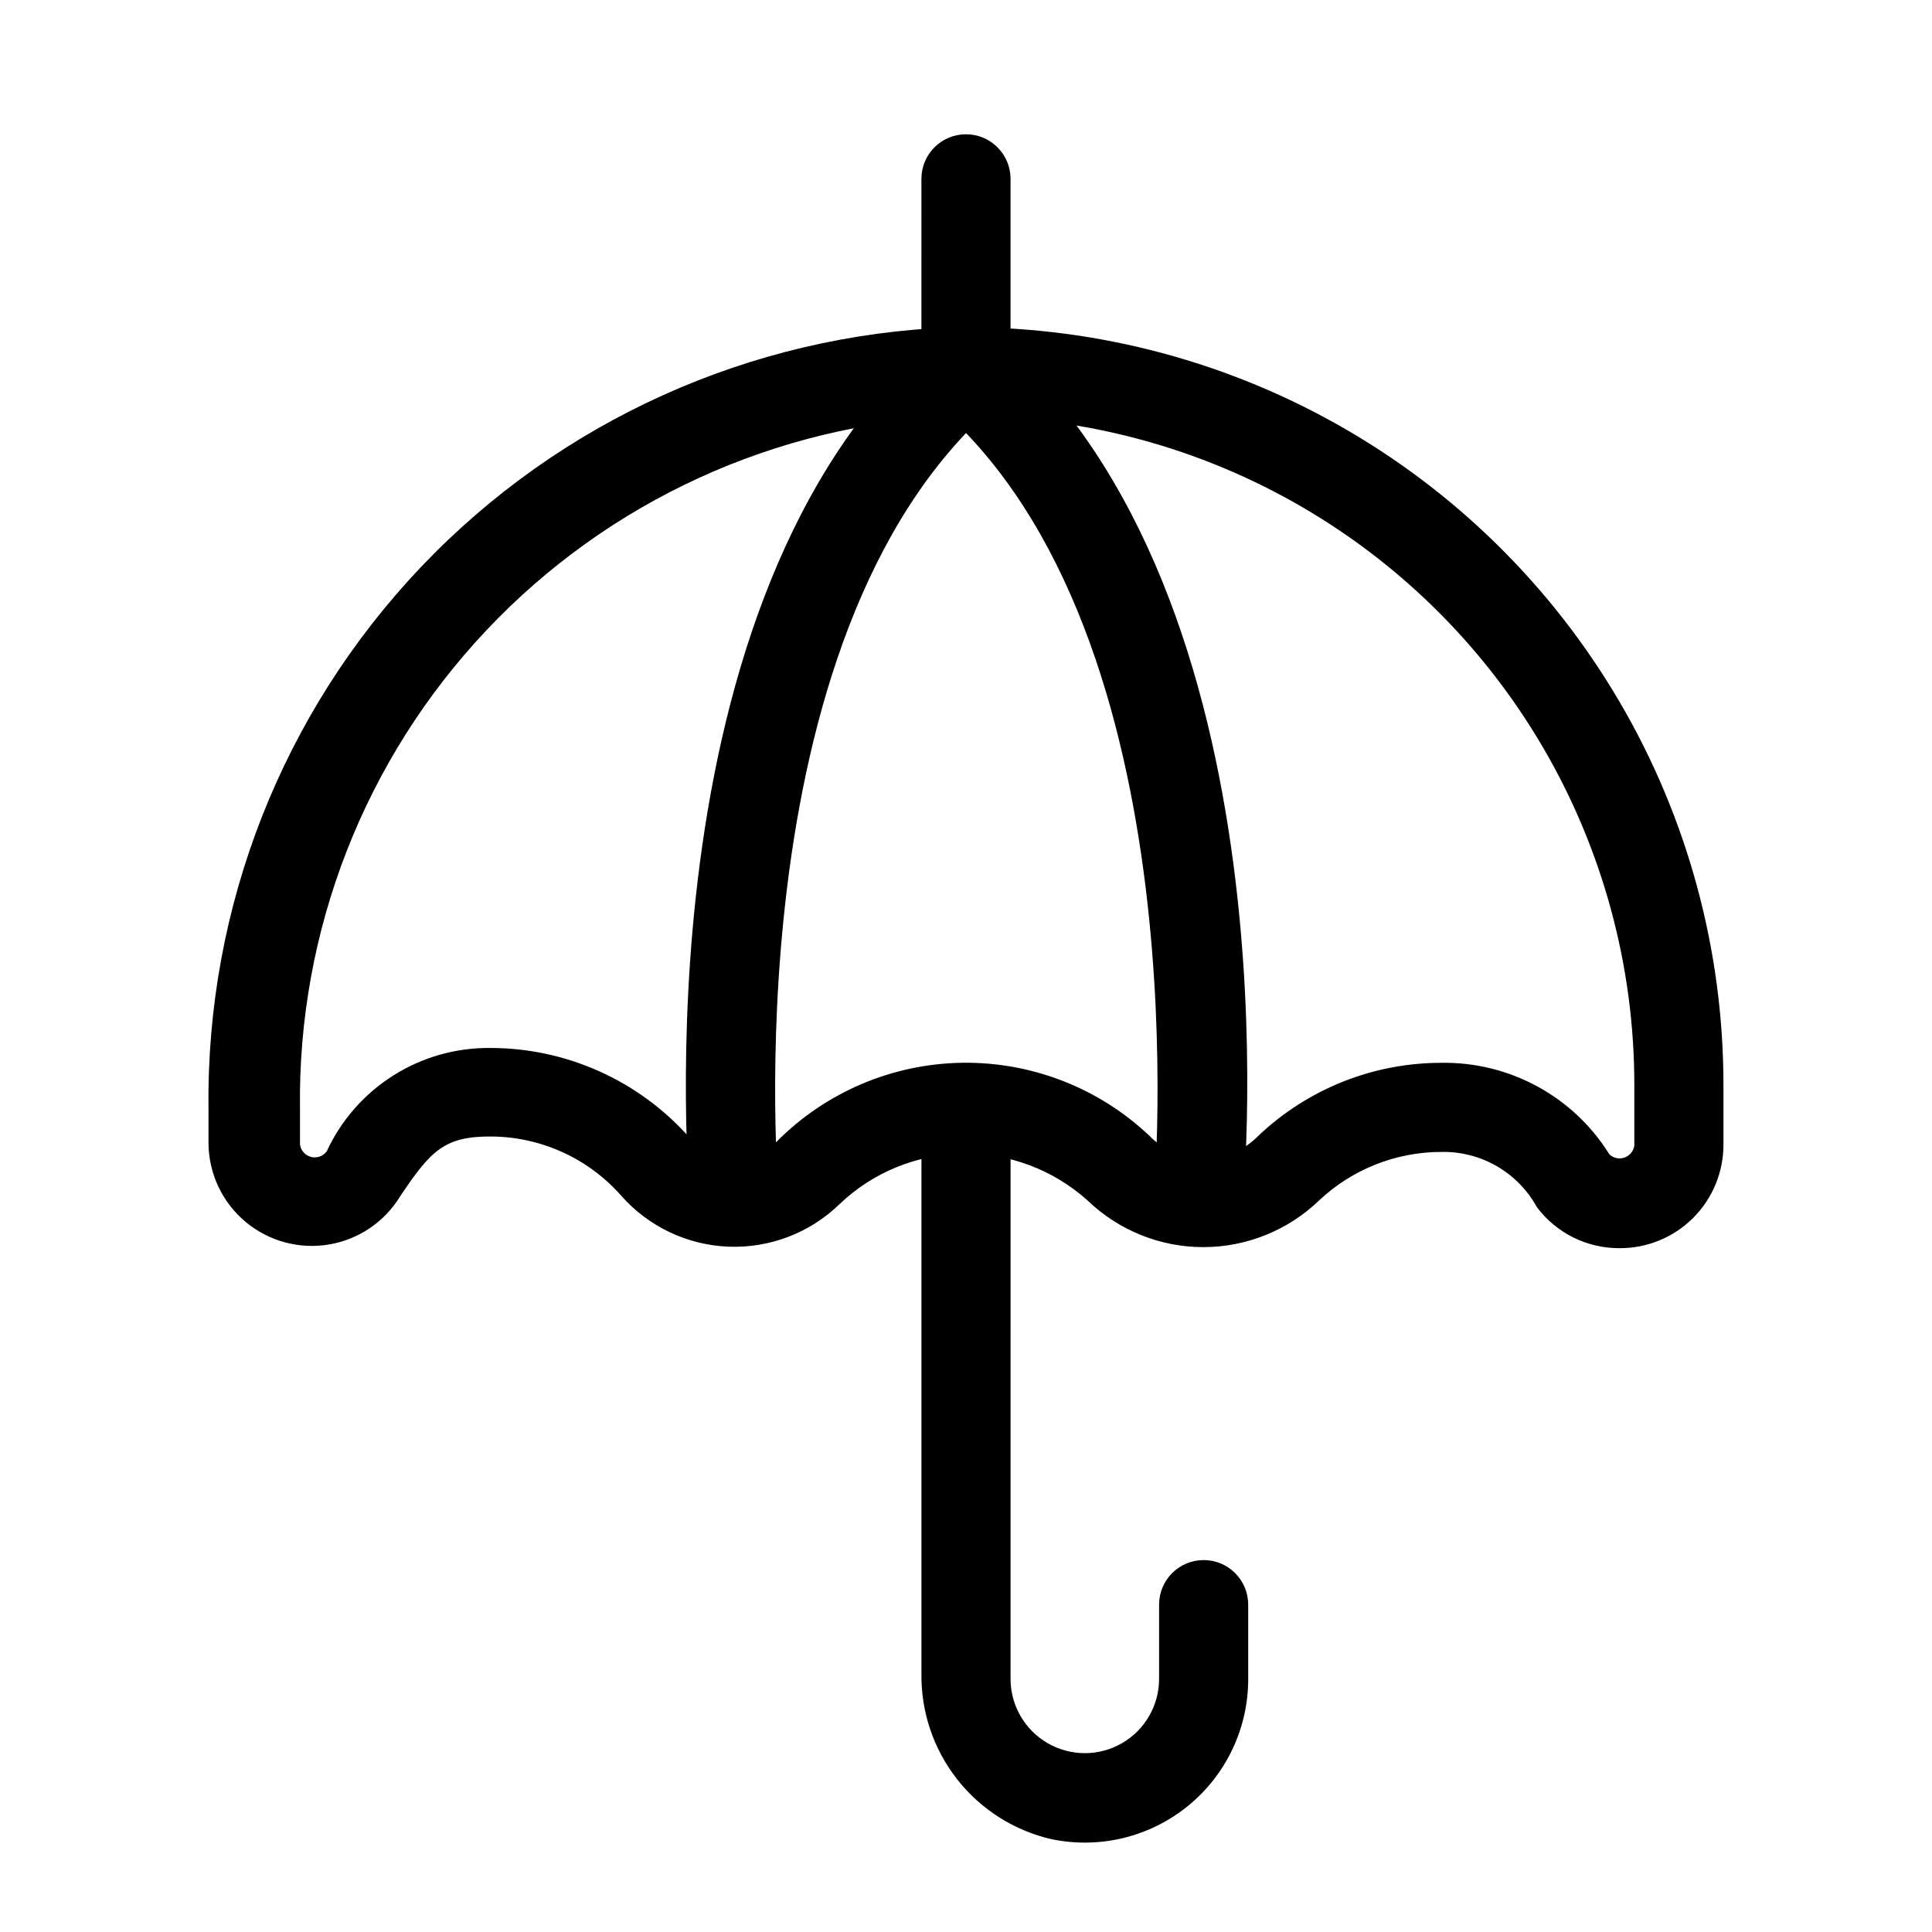
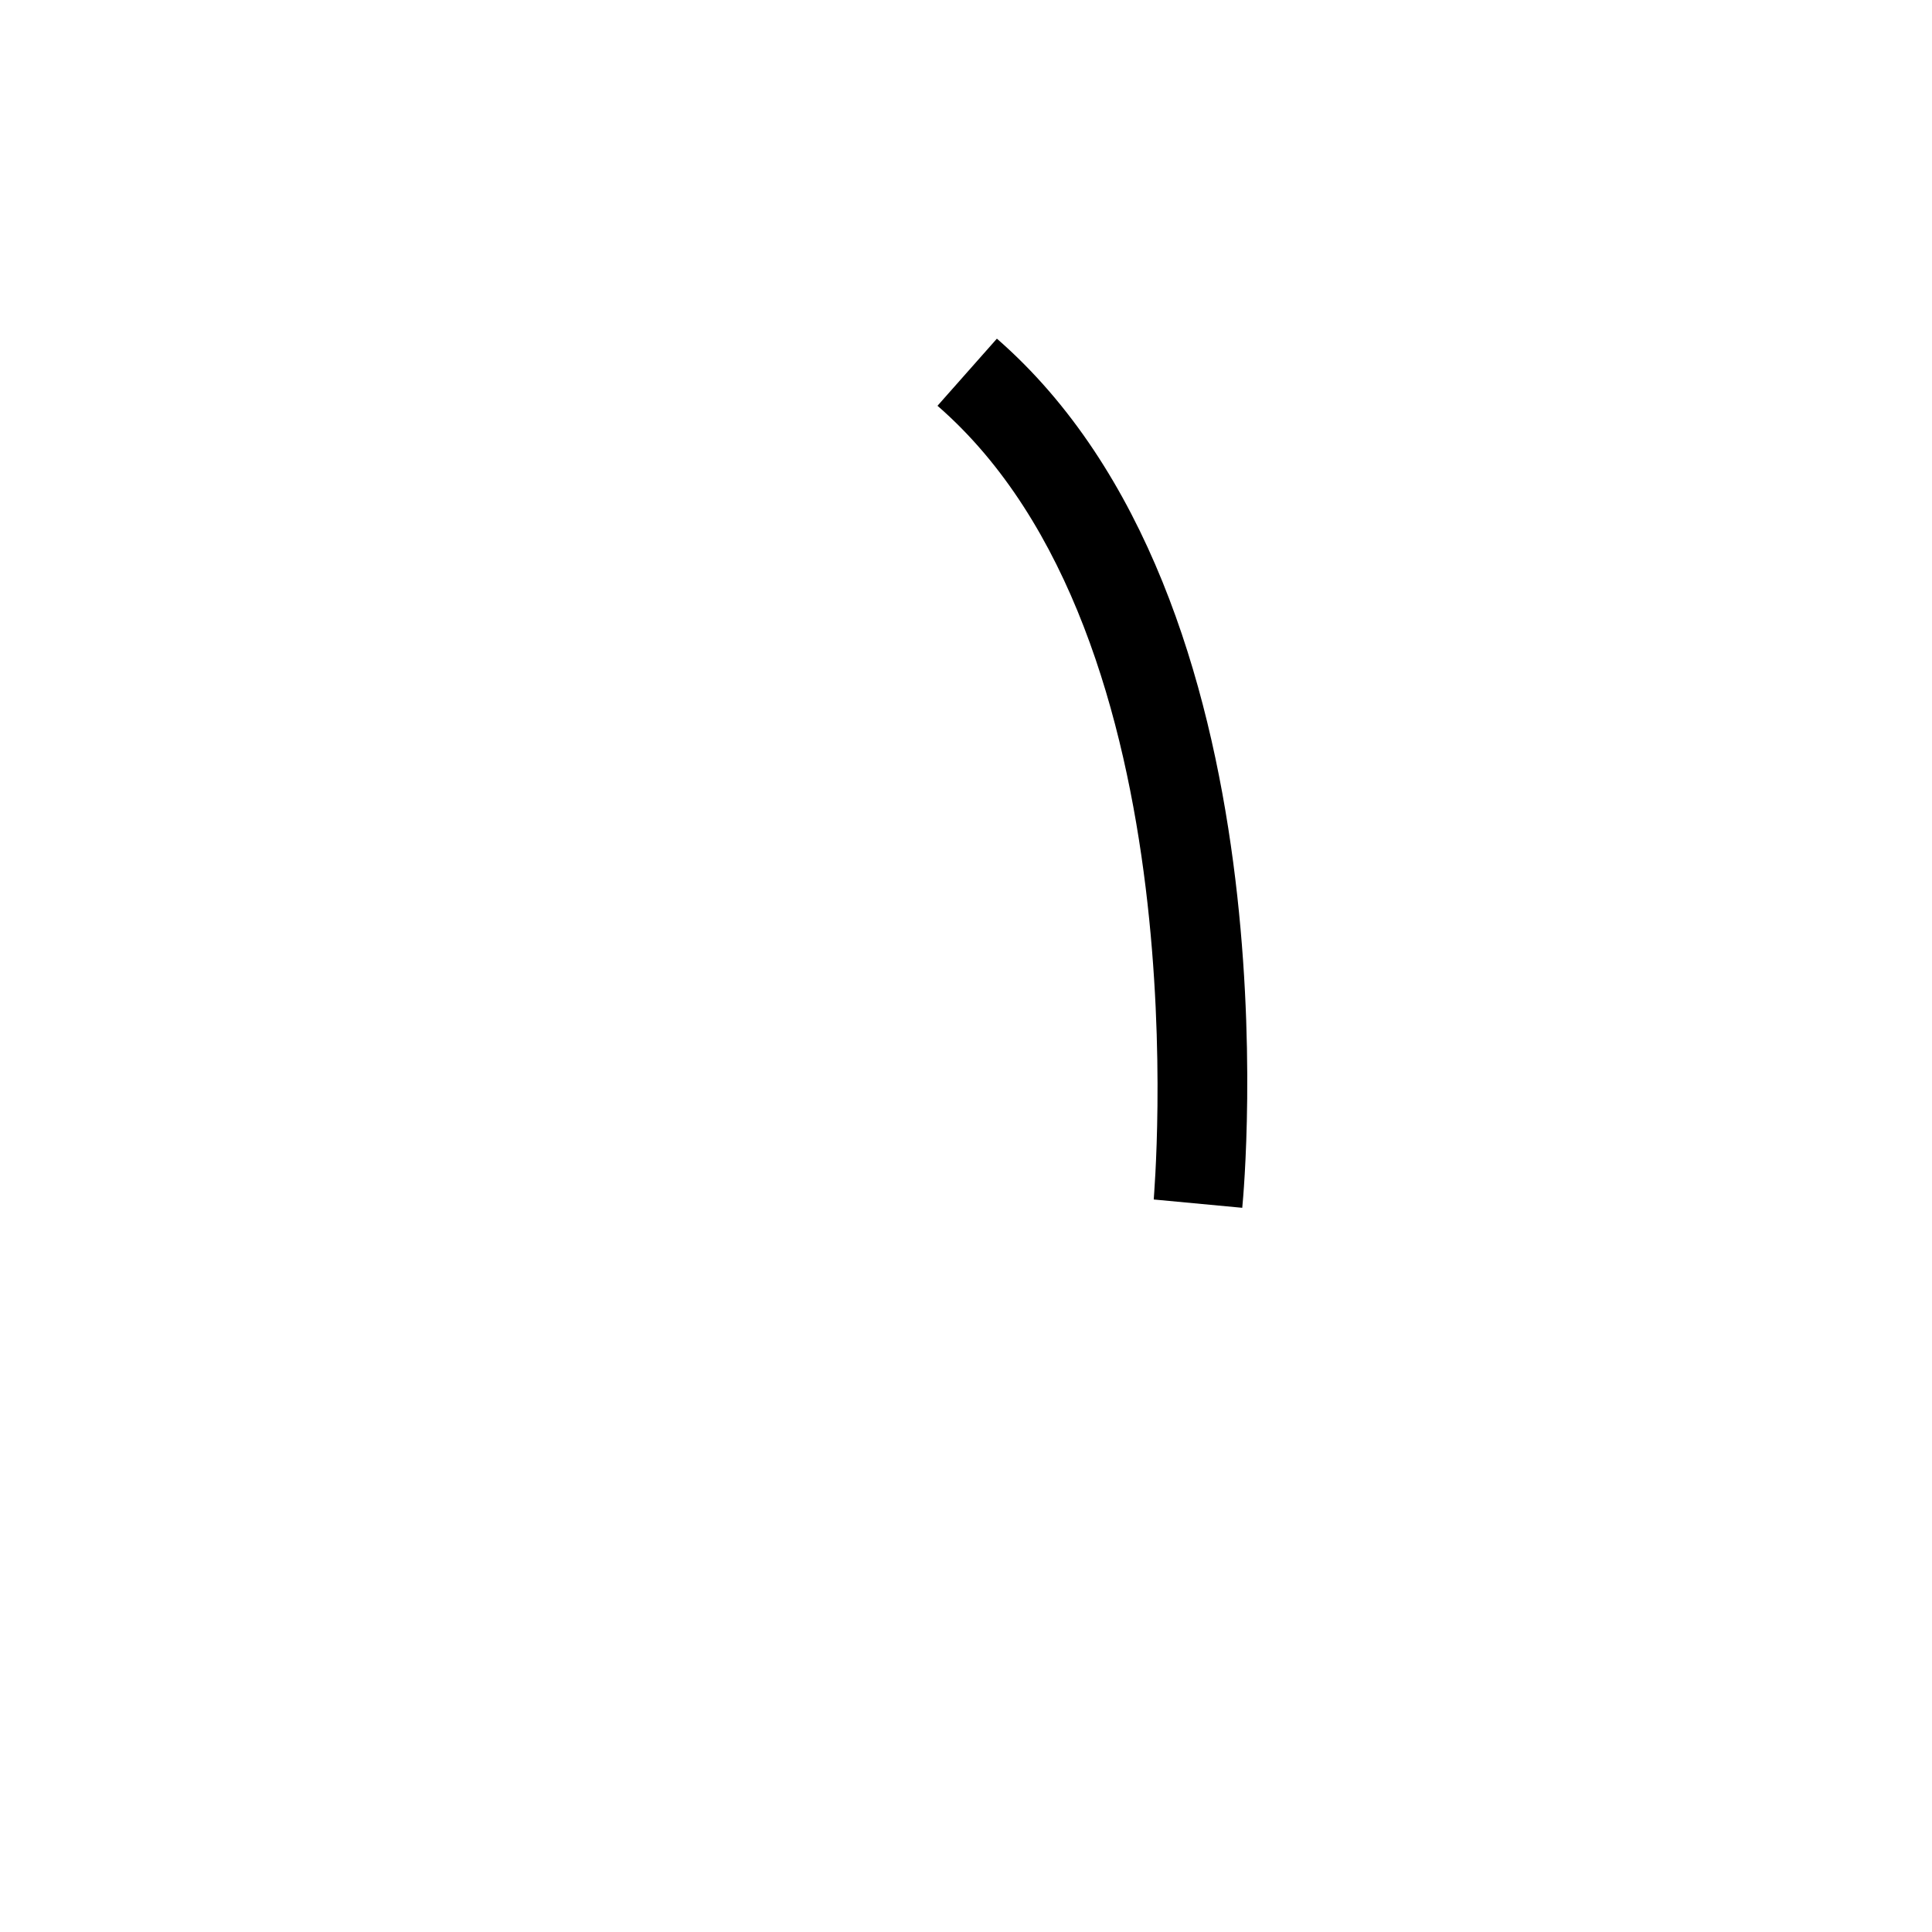
<svg xmlns="http://www.w3.org/2000/svg" fill="#000000" width="800px" height="800px" version="1.1" viewBox="144 144 512 512">
  <g>
-     <path d="m422.83 631.44c-9.965-2.246-18.848-7.856-25.156-15.883-6.309-8.031-9.66-17.992-9.48-28.203v-151.93h23.617l-0.004 153.5c0 7.031 3.754 13.527 9.844 17.043 6.086 3.516 13.59 3.516 19.68 0 6.086-3.516 9.84-10.012 9.84-17.043v-19.68c0-6.519 5.285-11.809 11.809-11.809 6.519 0 11.805 5.289 11.805 11.809v19.68c0.027 13.02-5.805 25.355-15.879 33.598-10.074 8.242-23.32 11.516-36.074 8.914z" />
-     <path d="m411.8 242.56h-23.617l0.004-51.168c0-6.523 5.285-11.809 11.809-11.809 6.519 0 11.805 5.285 11.805 11.809z" />
-     <path d="m573.18 474.78c-8.602 0.039-16.715-3.988-21.887-10.863-2.477-4.527-6.152-8.285-10.621-10.867-4.473-2.582-9.562-3.887-14.727-3.773-12.062 0.004-23.664 4.625-32.43 12.91-8.238 7.898-19.211 12.312-30.625 12.312-11.41 0-22.383-4.414-30.621-12.312-9.059-8.184-20.883-12.637-33.09-12.461-12.207 0.176-23.898 4.965-32.719 13.406-7.84 7.602-18.449 11.668-29.363 11.25-10.914-0.418-21.18-5.277-28.418-13.453-8.793-10.012-21.473-15.75-34.793-15.746-12.121 0-15.742 3.777-23.773 15.742l-0.004 0.004c-4.121 6.836-11.023 11.539-18.895 12.867-7.875 1.332-15.938-0.84-22.078-5.945-6.141-5.106-9.75-12.637-9.879-20.621v-9.445c-0.652-53.379 19.574-104.9 56.367-143.58 36.797-38.68 87.246-61.449 140.59-63.457 35.664-0.672 70.859 8.172 101.97 25.617 31.109 17.449 57.008 42.867 75.031 73.648 18.023 30.777 27.523 65.805 27.516 101.47v15.742c0.043 7.32-2.848 14.352-8.023 19.527-5.176 5.18-12.207 8.066-19.527 8.023zm-47.23-49.121h-0.004c18.082-0.301 34.992 8.902 44.559 24.246 1.074 1.02 2.633 1.352 4.031 0.852 1.395-0.5 2.394-1.742 2.578-3.211v-16.059c0.008-31.469-8.371-62.371-24.27-89.527-15.902-27.156-38.75-49.586-66.195-64.98-27.445-15.395-58.496-23.203-89.961-22.613-47.039 2.082-91.422 22.391-123.75 56.625-32.324 34.238-50.055 79.711-49.438 126.79v9.445c0.18 1.609 1.332 2.945 2.898 3.363s3.227-0.168 4.188-1.473c3.828-8.273 9.965-15.262 17.676-20.121 7.711-4.863 16.664-7.387 25.777-7.273 20.012 0.027 39.07 8.555 52.426 23.457 2.805 3.504 6.969 5.644 11.449 5.883 4.481 0.242 8.848-1.441 12.012-4.621 13.016-13.07 30.625-20.531 49.066-20.797 18.445-0.266 36.262 6.688 49.648 19.379 3.789 3.875 8.984 6.059 14.406 6.059 5.422 0 10.613-2.184 14.406-6.059 13.082-12.434 30.441-19.367 48.488-19.367z" />
-     <path d="m326.79 464.08c0-6.613-14.484-160.9 65.18-230.49l15.742 17.789c-70.535 61.402-57.309 208.92-57.309 210.34z" />
    <path d="m473.21 464.08-23.457-2.203c0-1.418 13.383-148.94-57.309-210.34l15.742-17.789c79.668 69.426 65.656 223.88 65.023 230.33z" />
  </g>
</svg>